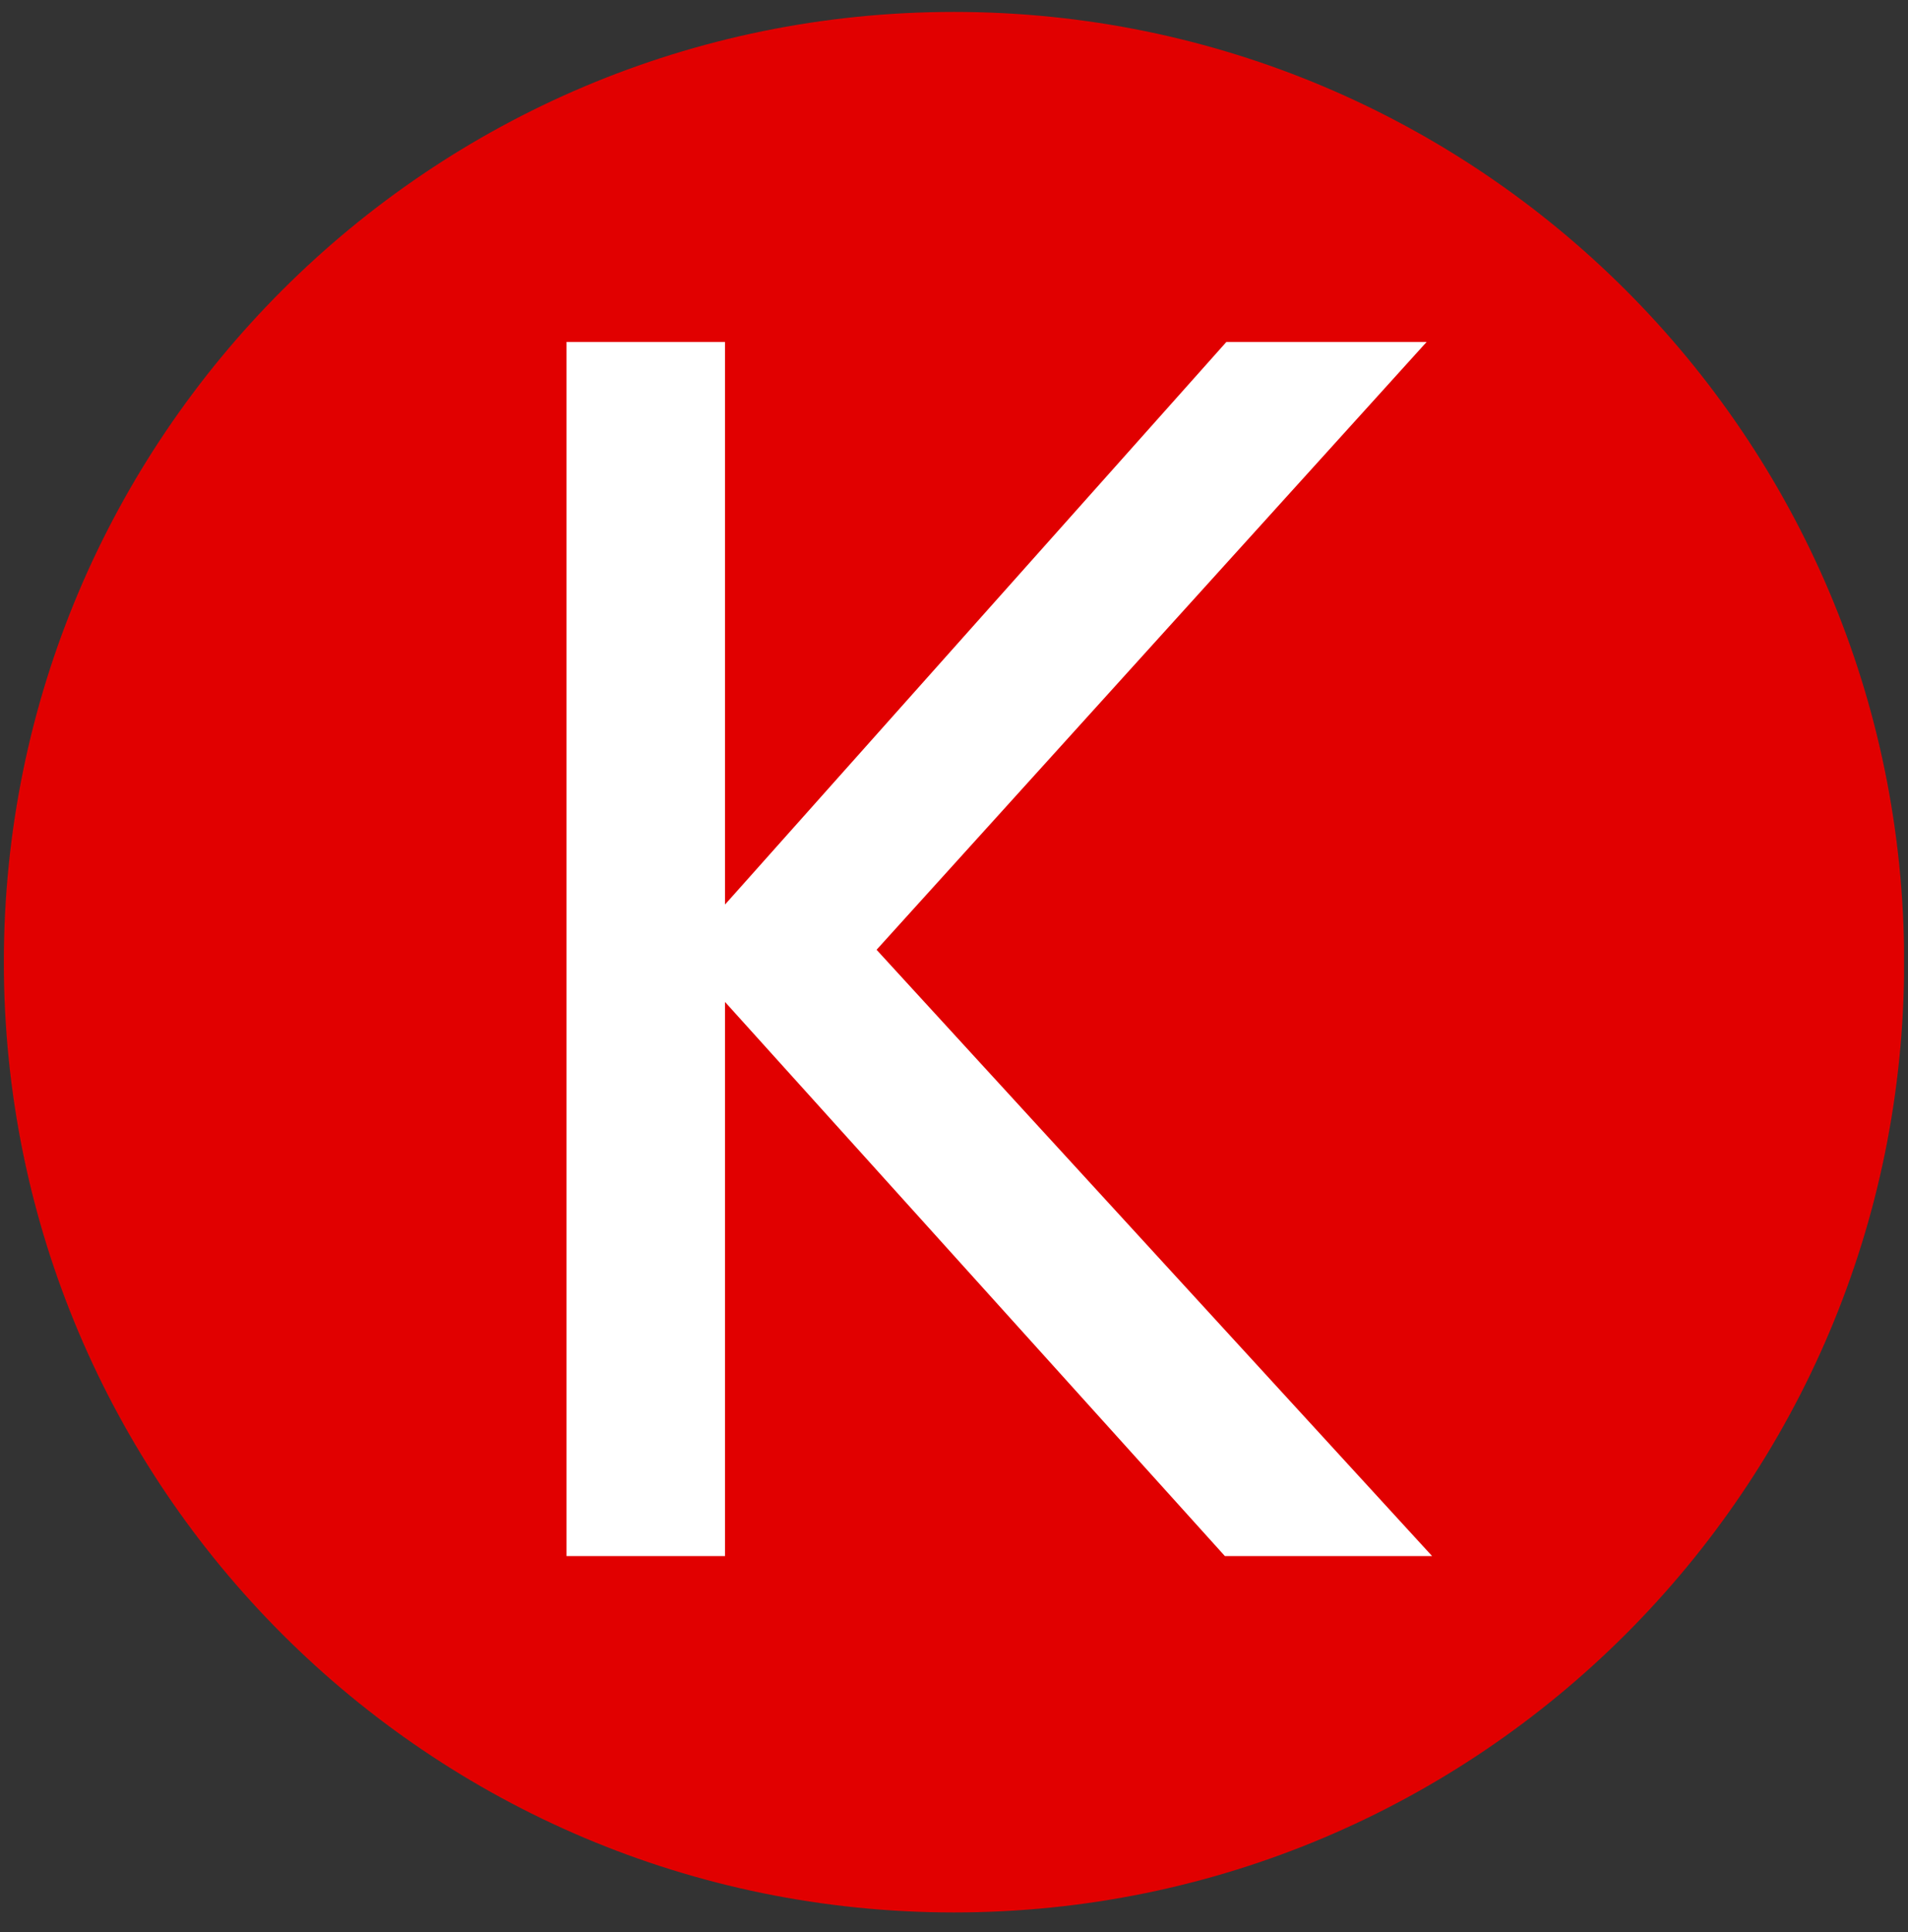
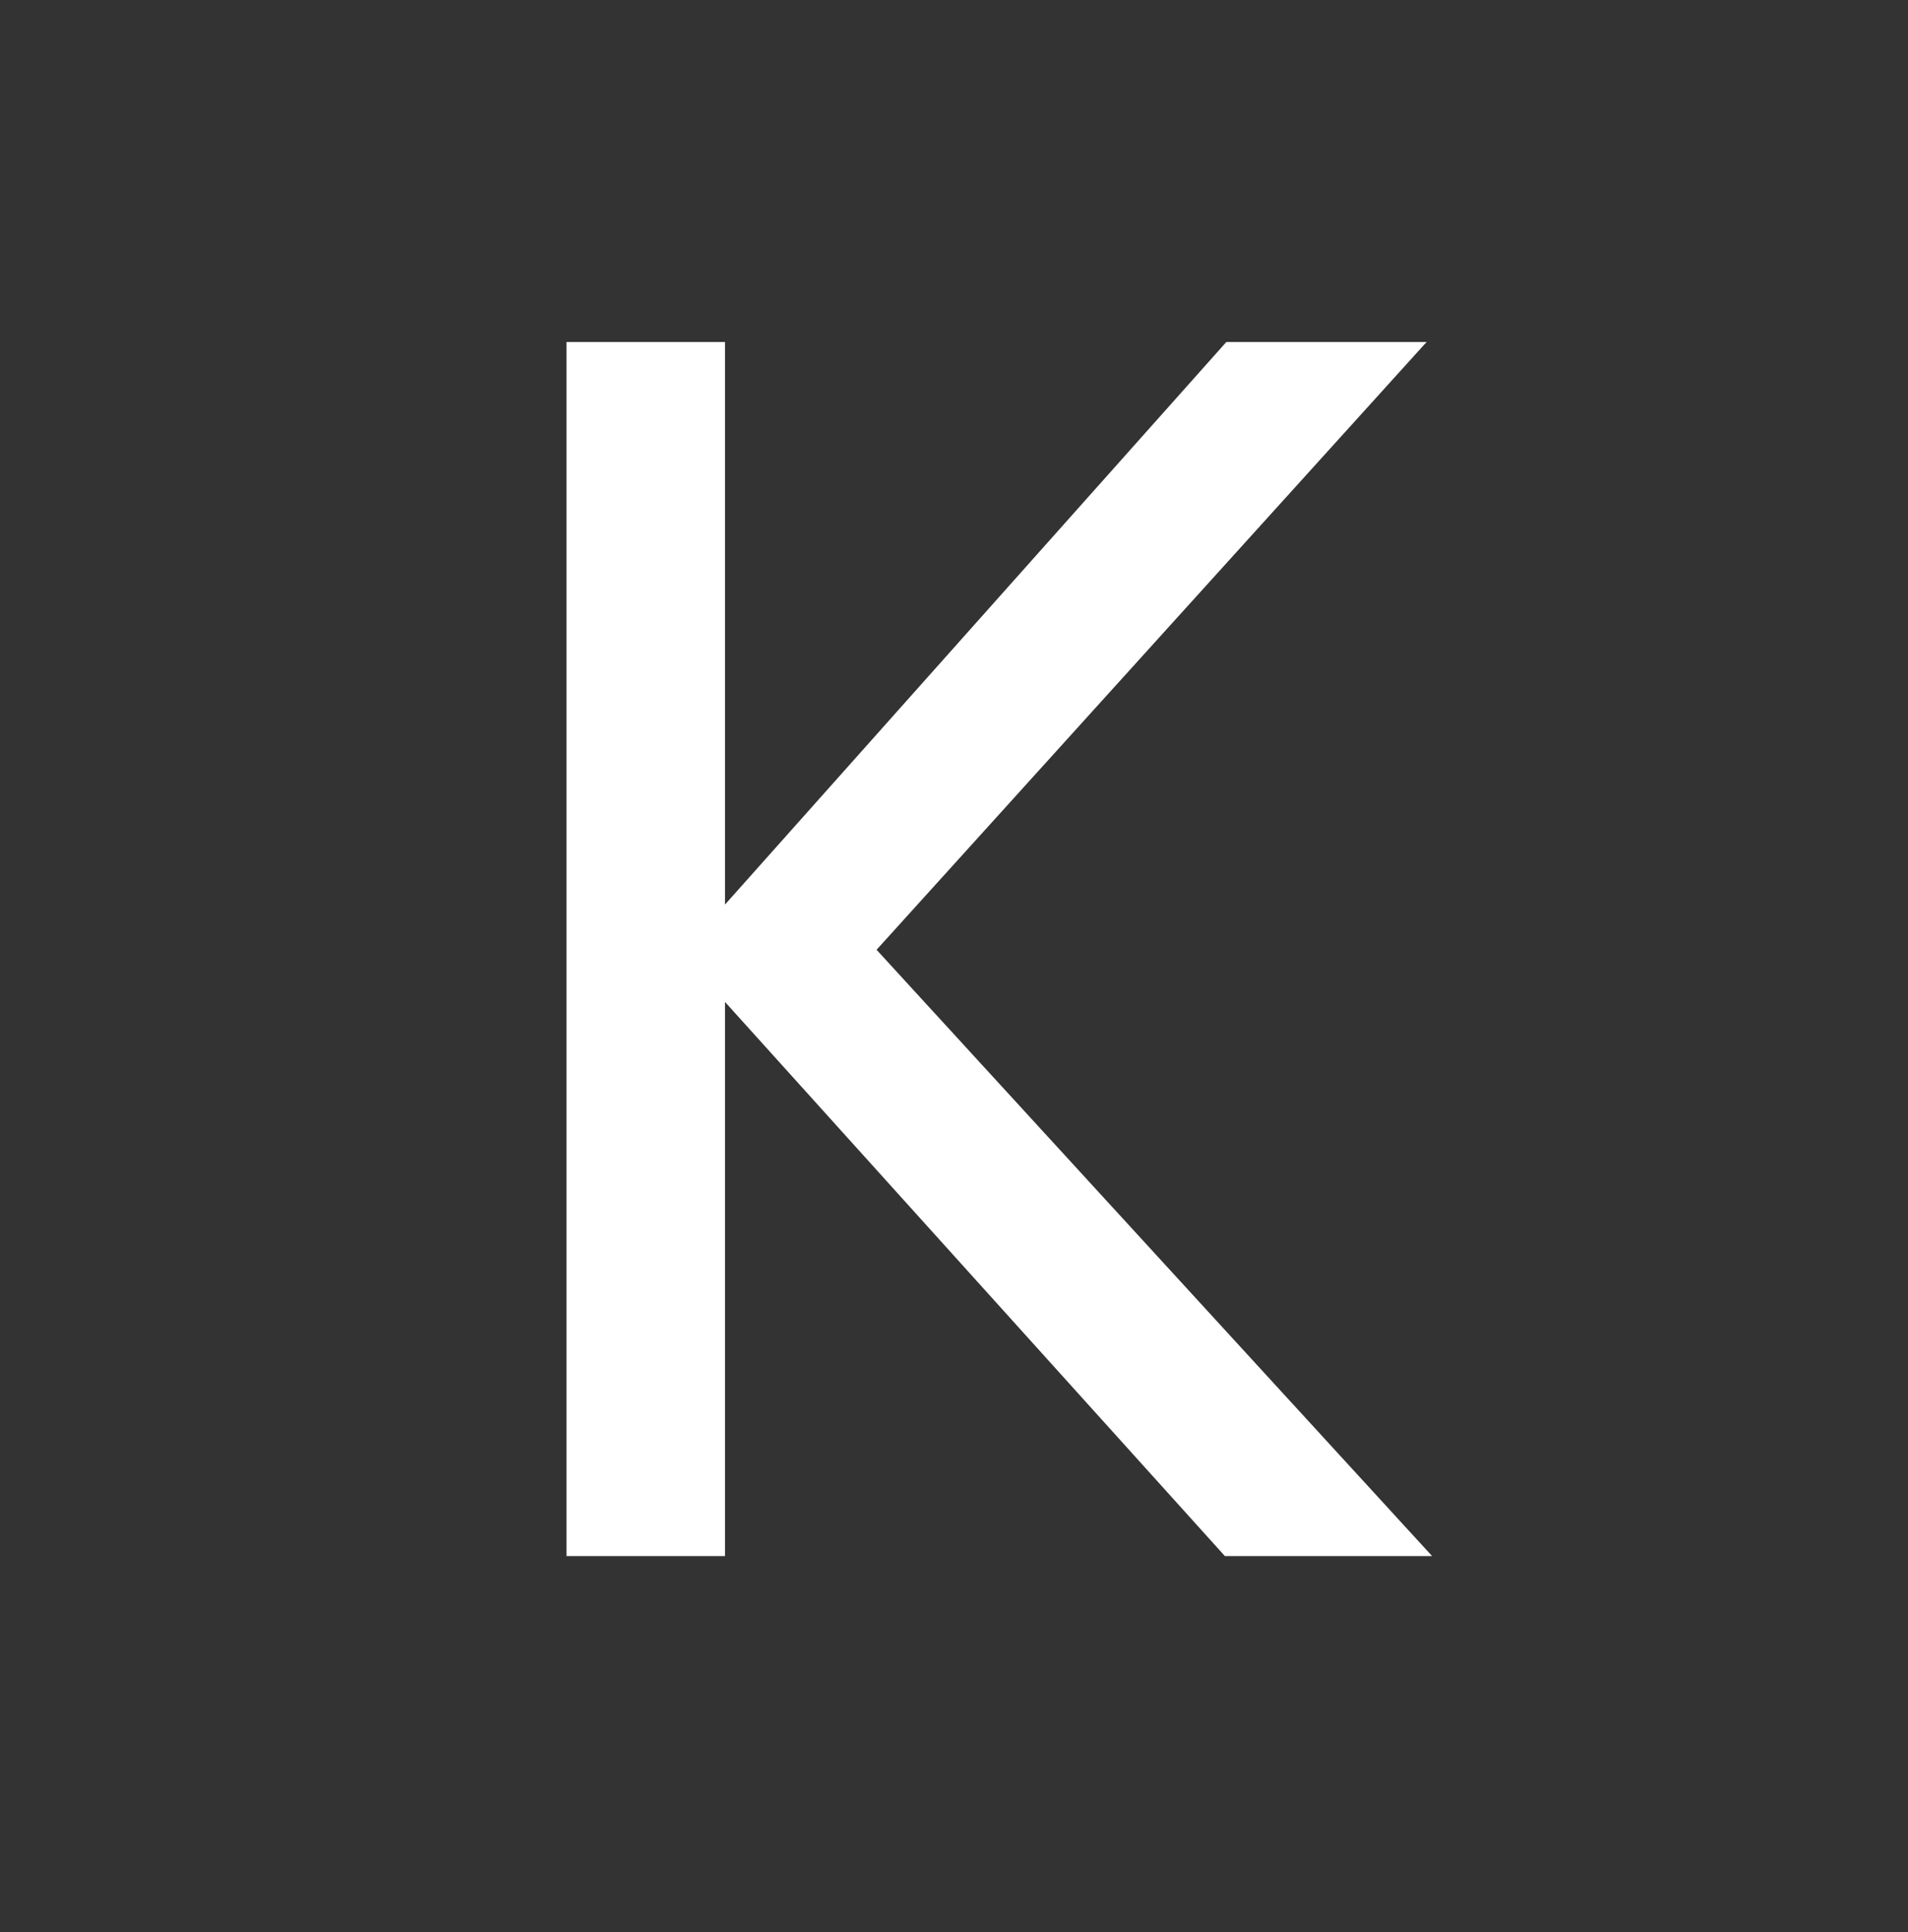
<svg xmlns="http://www.w3.org/2000/svg" width="80" zoomAndPan="magnify" viewBox="0 0 60 60.75" height="81" preserveAspectRatio="xMidYMid meet" version="1.2">
  <rect x="0" y="0" width="60" height="60.75" fill="#333333" stroke="none" />
  <defs>
    <clipPath id="67dc3603a6">
-       <path d="M 0.121 0.375 L 59.875 0.375 L 59.875 60.129 L 0.121 60.129 Z M 0.121 0.375 " />
-     </clipPath>
+       </clipPath>
    <clipPath id="afcd4b3b55">
-       <path d="M 30 0.375 C 13.5 0.375 0.121 13.75 0.121 30.25 C 0.121 46.75 13.5 60.129 30 60.129 C 46.5 60.129 59.879 46.75 59.879 30.25 C 59.879 13.75 46.5 0.375 30 0.375 Z M 30 0.375 " />
-     </clipPath>
+       </clipPath>
    <clipPath id="28cc20098c">
-       <path d="M 0.121 0.375 L 59.875 0.375 L 59.875 60.129 L 0.121 60.129 Z M 0.121 0.375 " />
+       <path d="M 0.121 0.375 L 59.875 0.375 L 59.875 60.129 L 0.121 60.129 M 0.121 0.375 " />
    </clipPath>
    <clipPath id="bea67b2b42">
      <path d="M 30 0.375 C 13.5 0.375 0.121 13.75 0.121 30.25 C 0.121 46.75 13.5 60.129 30 60.129 C 46.5 60.129 59.879 46.75 59.879 30.25 C 59.879 13.75 46.5 0.375 30 0.375 Z M 30 0.375 " />
    </clipPath>
    <clipPath id="96abf4154d">
      <rect x="0" width="60" y="0" height="61" />
    </clipPath>
  </defs>
  <g id="43221c1bdc">
    <g clip-rule="nonzero" clip-path="url(#67dc3603a6)">
      <g clip-rule="nonzero" clip-path="url(#afcd4b3b55)">
        <g transform="matrix(1,0,0,1,0,-0)">
          <g clip-path="url(#96abf4154d)">
            <g clip-rule="nonzero" clip-path="url(#28cc20098c)">
              <g clip-rule="nonzero" clip-path="url(#bea67b2b42)">
-                 <path style=" stroke:none;fill-rule:nonzero;fill:#e10000;fill-opacity:1;" d="M 0.121 0.375 L 59.879 0.375 L 59.879 60.129 L 0.121 60.129 Z M 0.121 0.375 " />
-               </g>
+                 </g>
            </g>
          </g>
        </g>
      </g>
    </g>
    <g style="fill:#ffffff;fill-opacity:1;">
      <g transform="translate(13.596, 48.924)">
        <path style="stroke:none" d="M 24.922 0 L 9.203 -17.422 L 9.203 0 L 4.219 0 L 4.219 -38.172 L 9.203 -38.172 L 9.203 -20.484 L 24.969 -38.172 L 31.266 -38.172 L 13.969 -19.062 L 31.438 0 Z M 24.922 0 " />
      </g>
    </g>
  </g>
</svg>